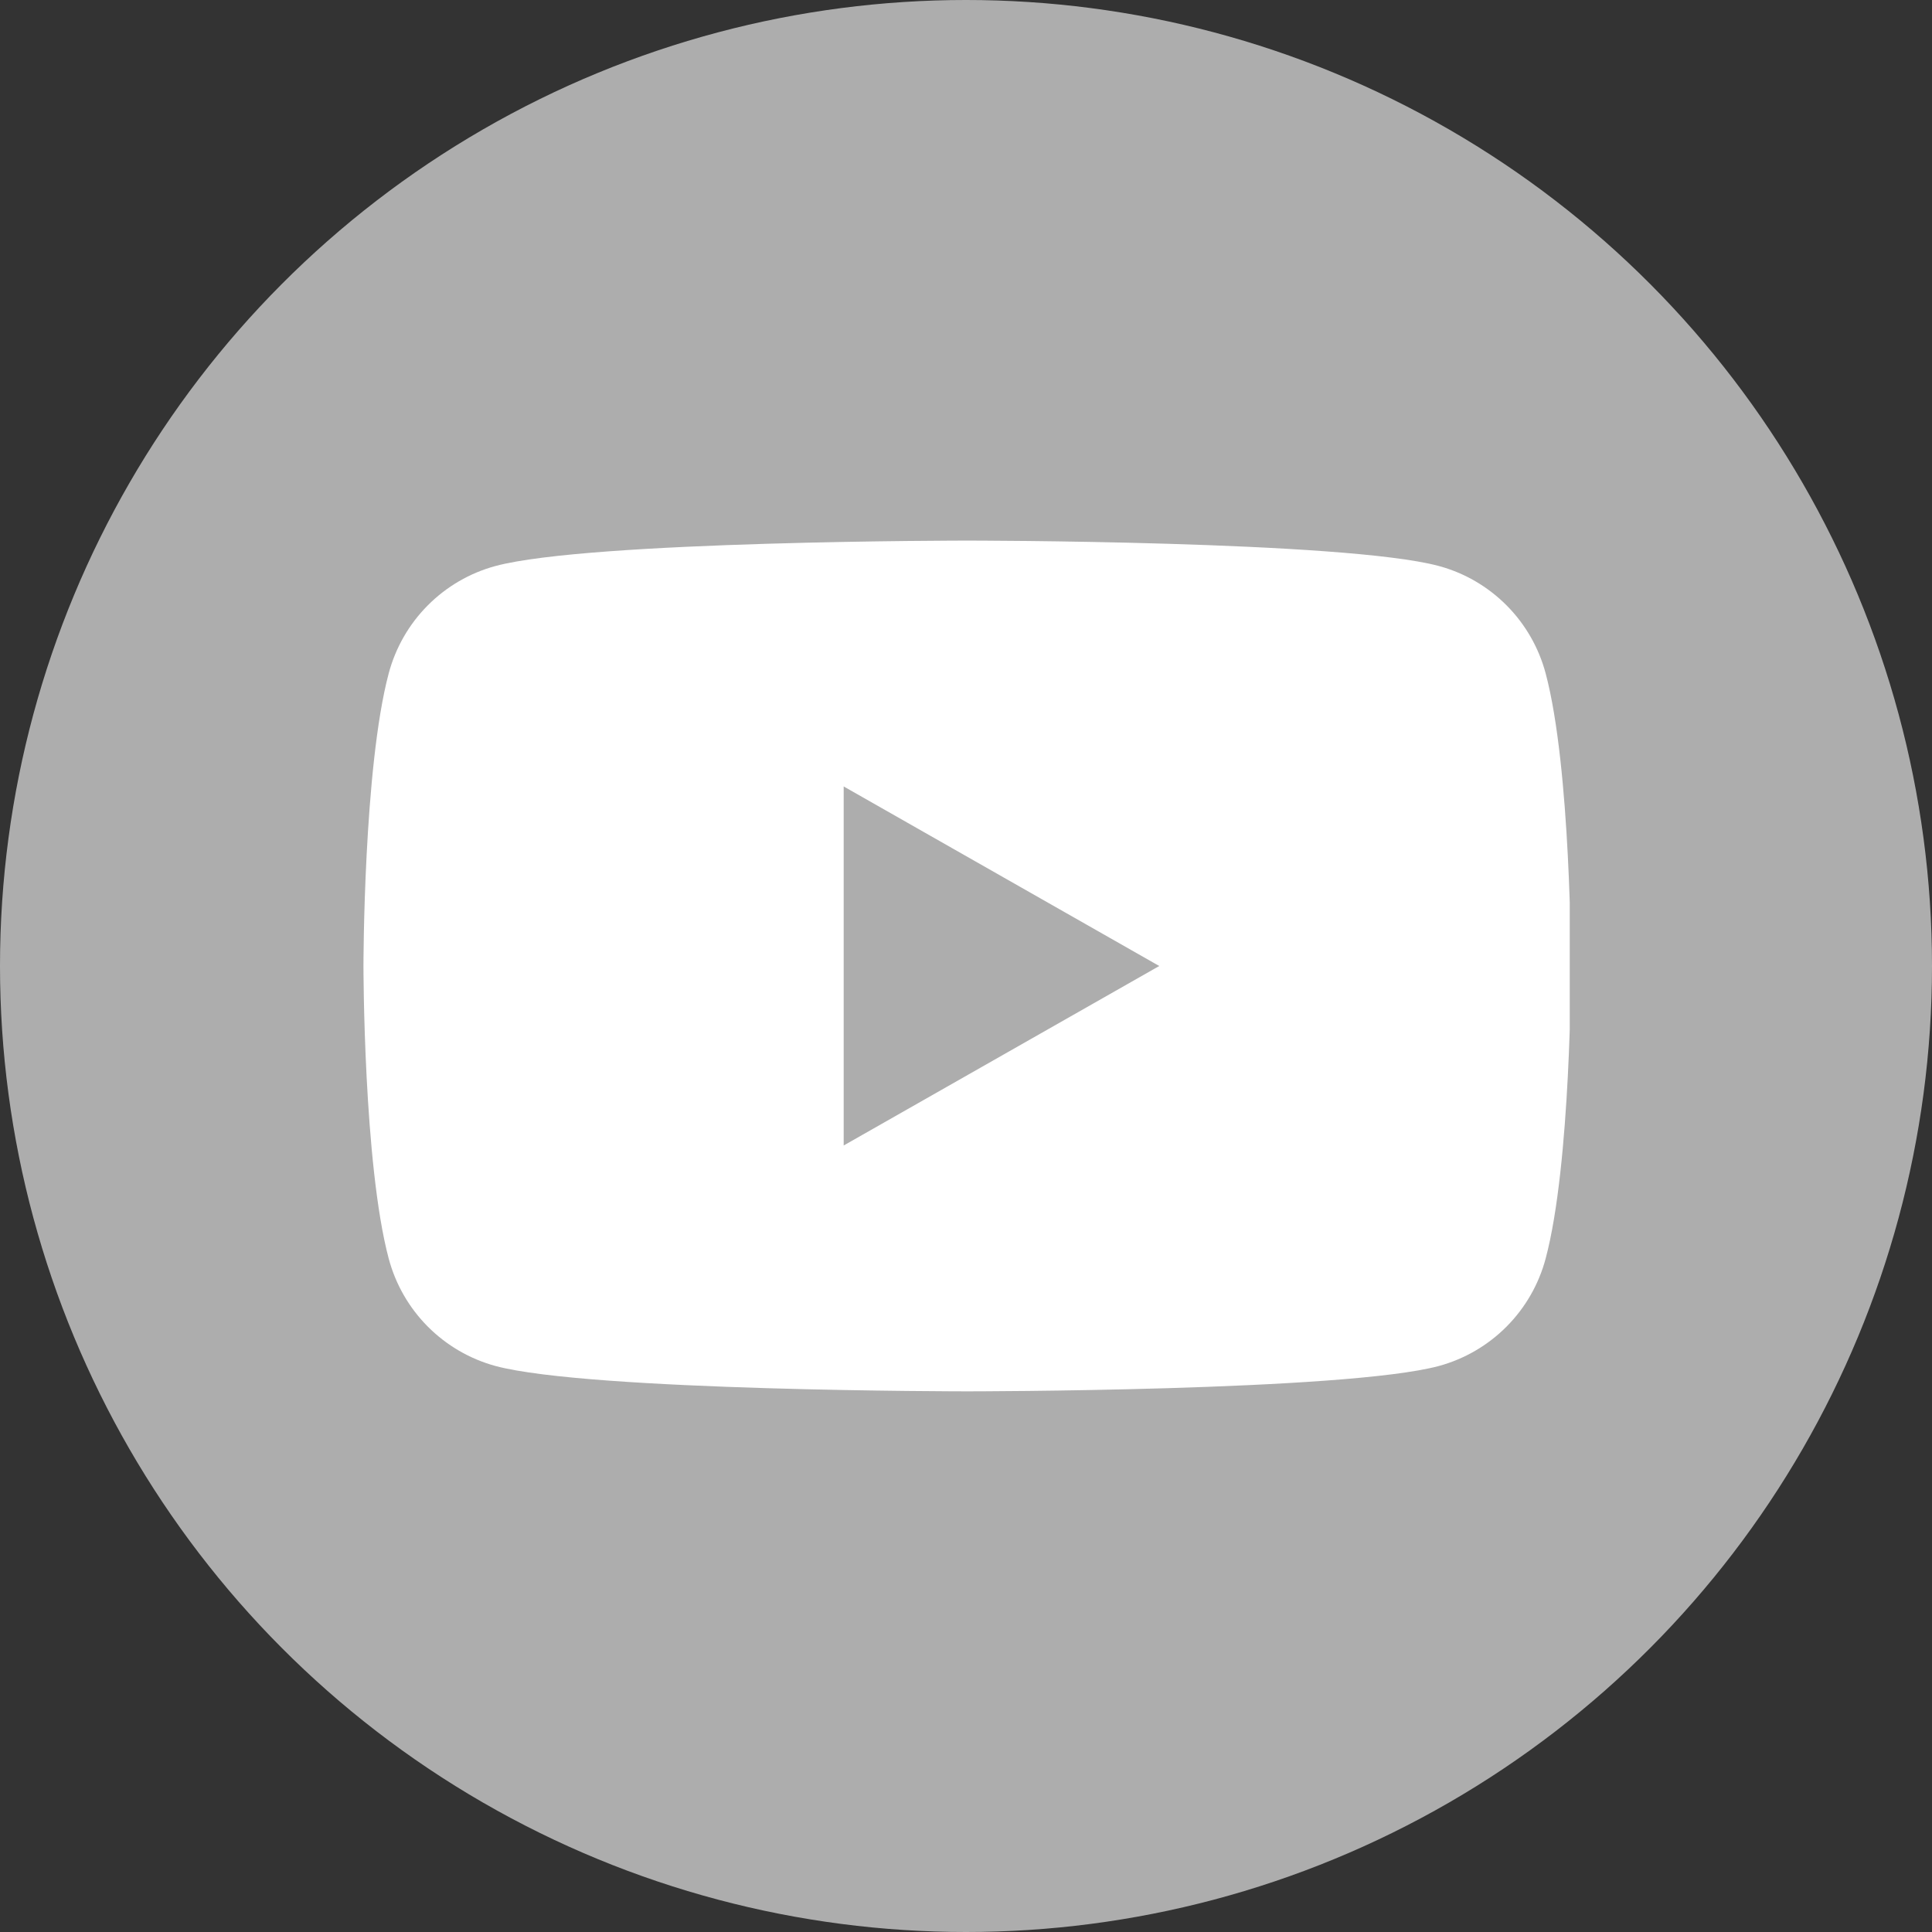
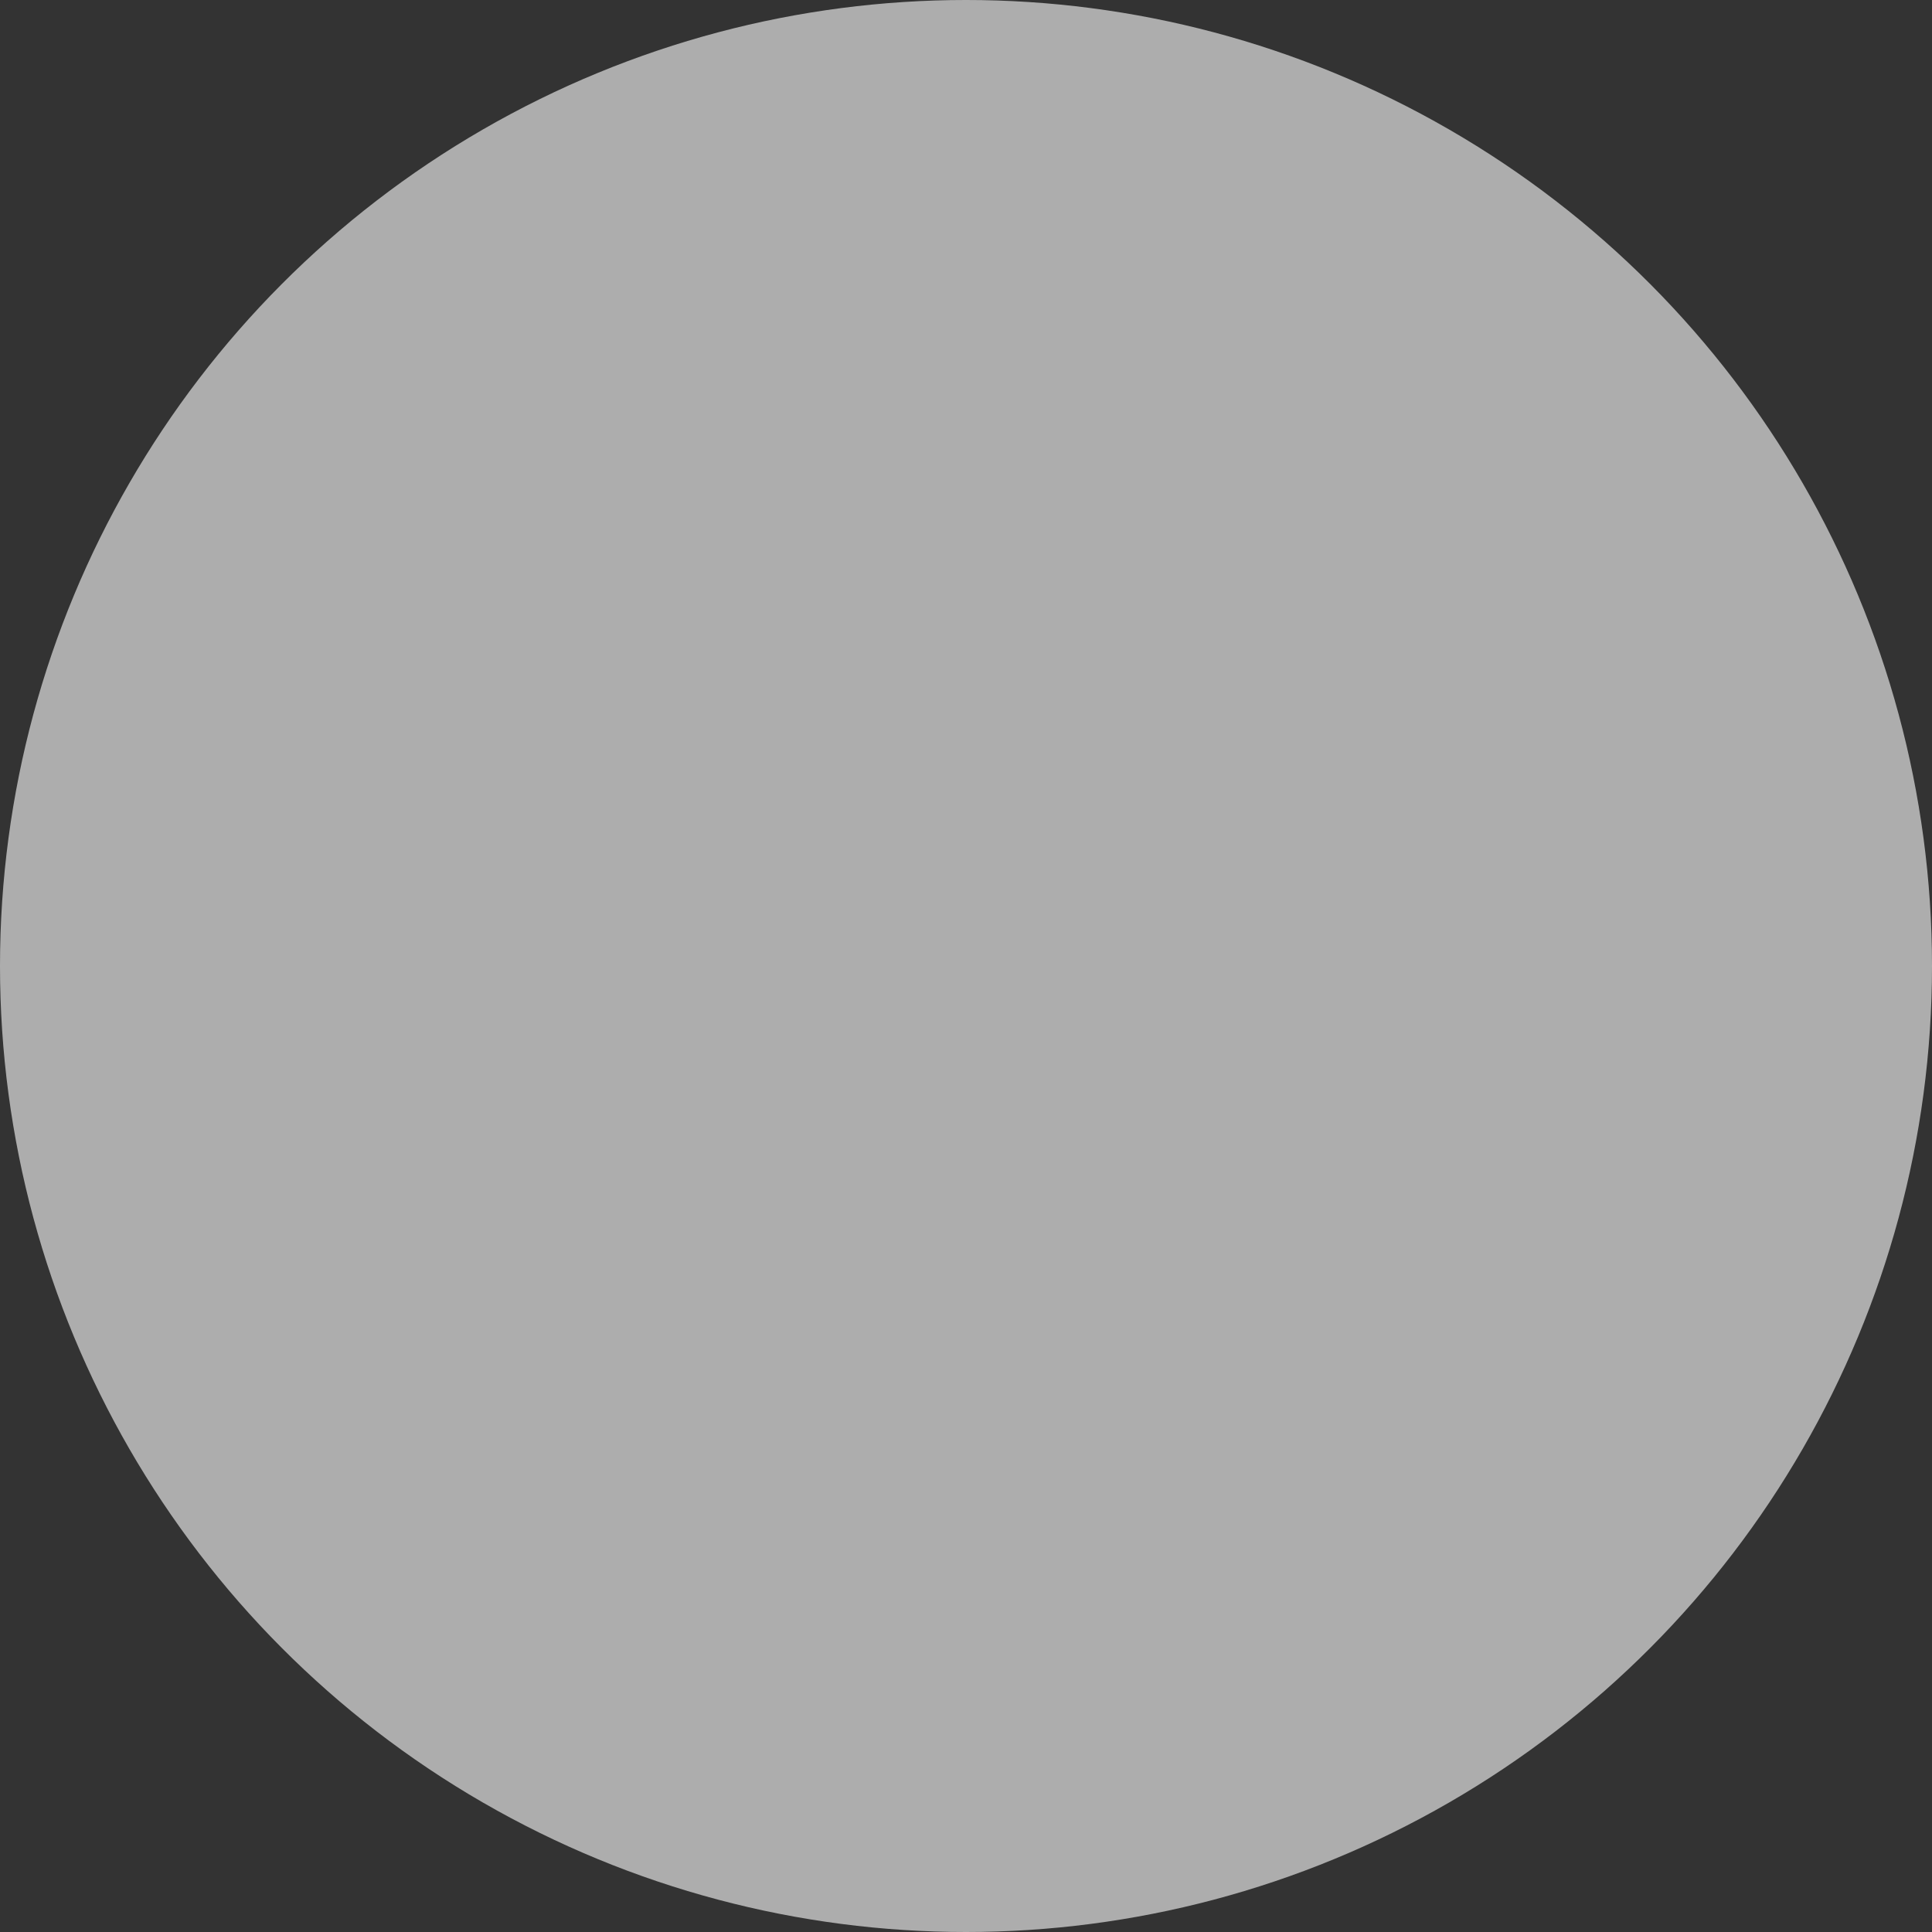
<svg xmlns="http://www.w3.org/2000/svg" width="32" height="32" viewBox="0 0 32 32" fill="none">
  <rect x="0" y="0" width="32" height="32" fill="#333333" stroke="none" />
  <circle cx="16" cy="16" r="16" fill="white" fill-opacity="0.6" />
  <g clip-path="url(#clip0_503_3465)">
    <path fill-rule="evenodd" clip-rule="evenodd" d="M24.955 10.028C25.265 10.34 25.488 10.729 25.601 11.154C26.02 12.725 26.02 16 26.02 16C26.02 16 26.02 19.275 25.601 20.845C25.488 21.27 25.265 21.659 24.955 21.971C24.645 22.283 24.258 22.509 23.833 22.625C22.27 23.045 16.02 23.045 16.02 23.045C16.02 23.045 9.77 23.045 8.206 22.625C7.781 22.509 7.394 22.283 7.084 21.971C6.774 21.659 6.551 21.27 6.438 20.845C6.02 19.275 6.02 16 6.02 16C6.02 16 6.02 12.725 6.438 11.154C6.551 10.729 6.774 10.34 7.084 10.028C7.394 9.716 7.781 9.49 8.206 9.375C9.77 8.954 16.02 8.954 16.02 8.954C16.02 8.954 22.27 8.954 23.833 9.375C24.258 9.49 24.645 9.716 24.955 10.028ZM13.974 13.026V18.973L19.201 16L13.974 13.026Z" fill="white" />
  </g>
  <defs>
    <clipPath id="clip0_503_3465">
-       <rect width="20" height="20" fill="white" transform="translate(6 6)" />
-     </clipPath>
+       </clipPath>
  </defs>
</svg>